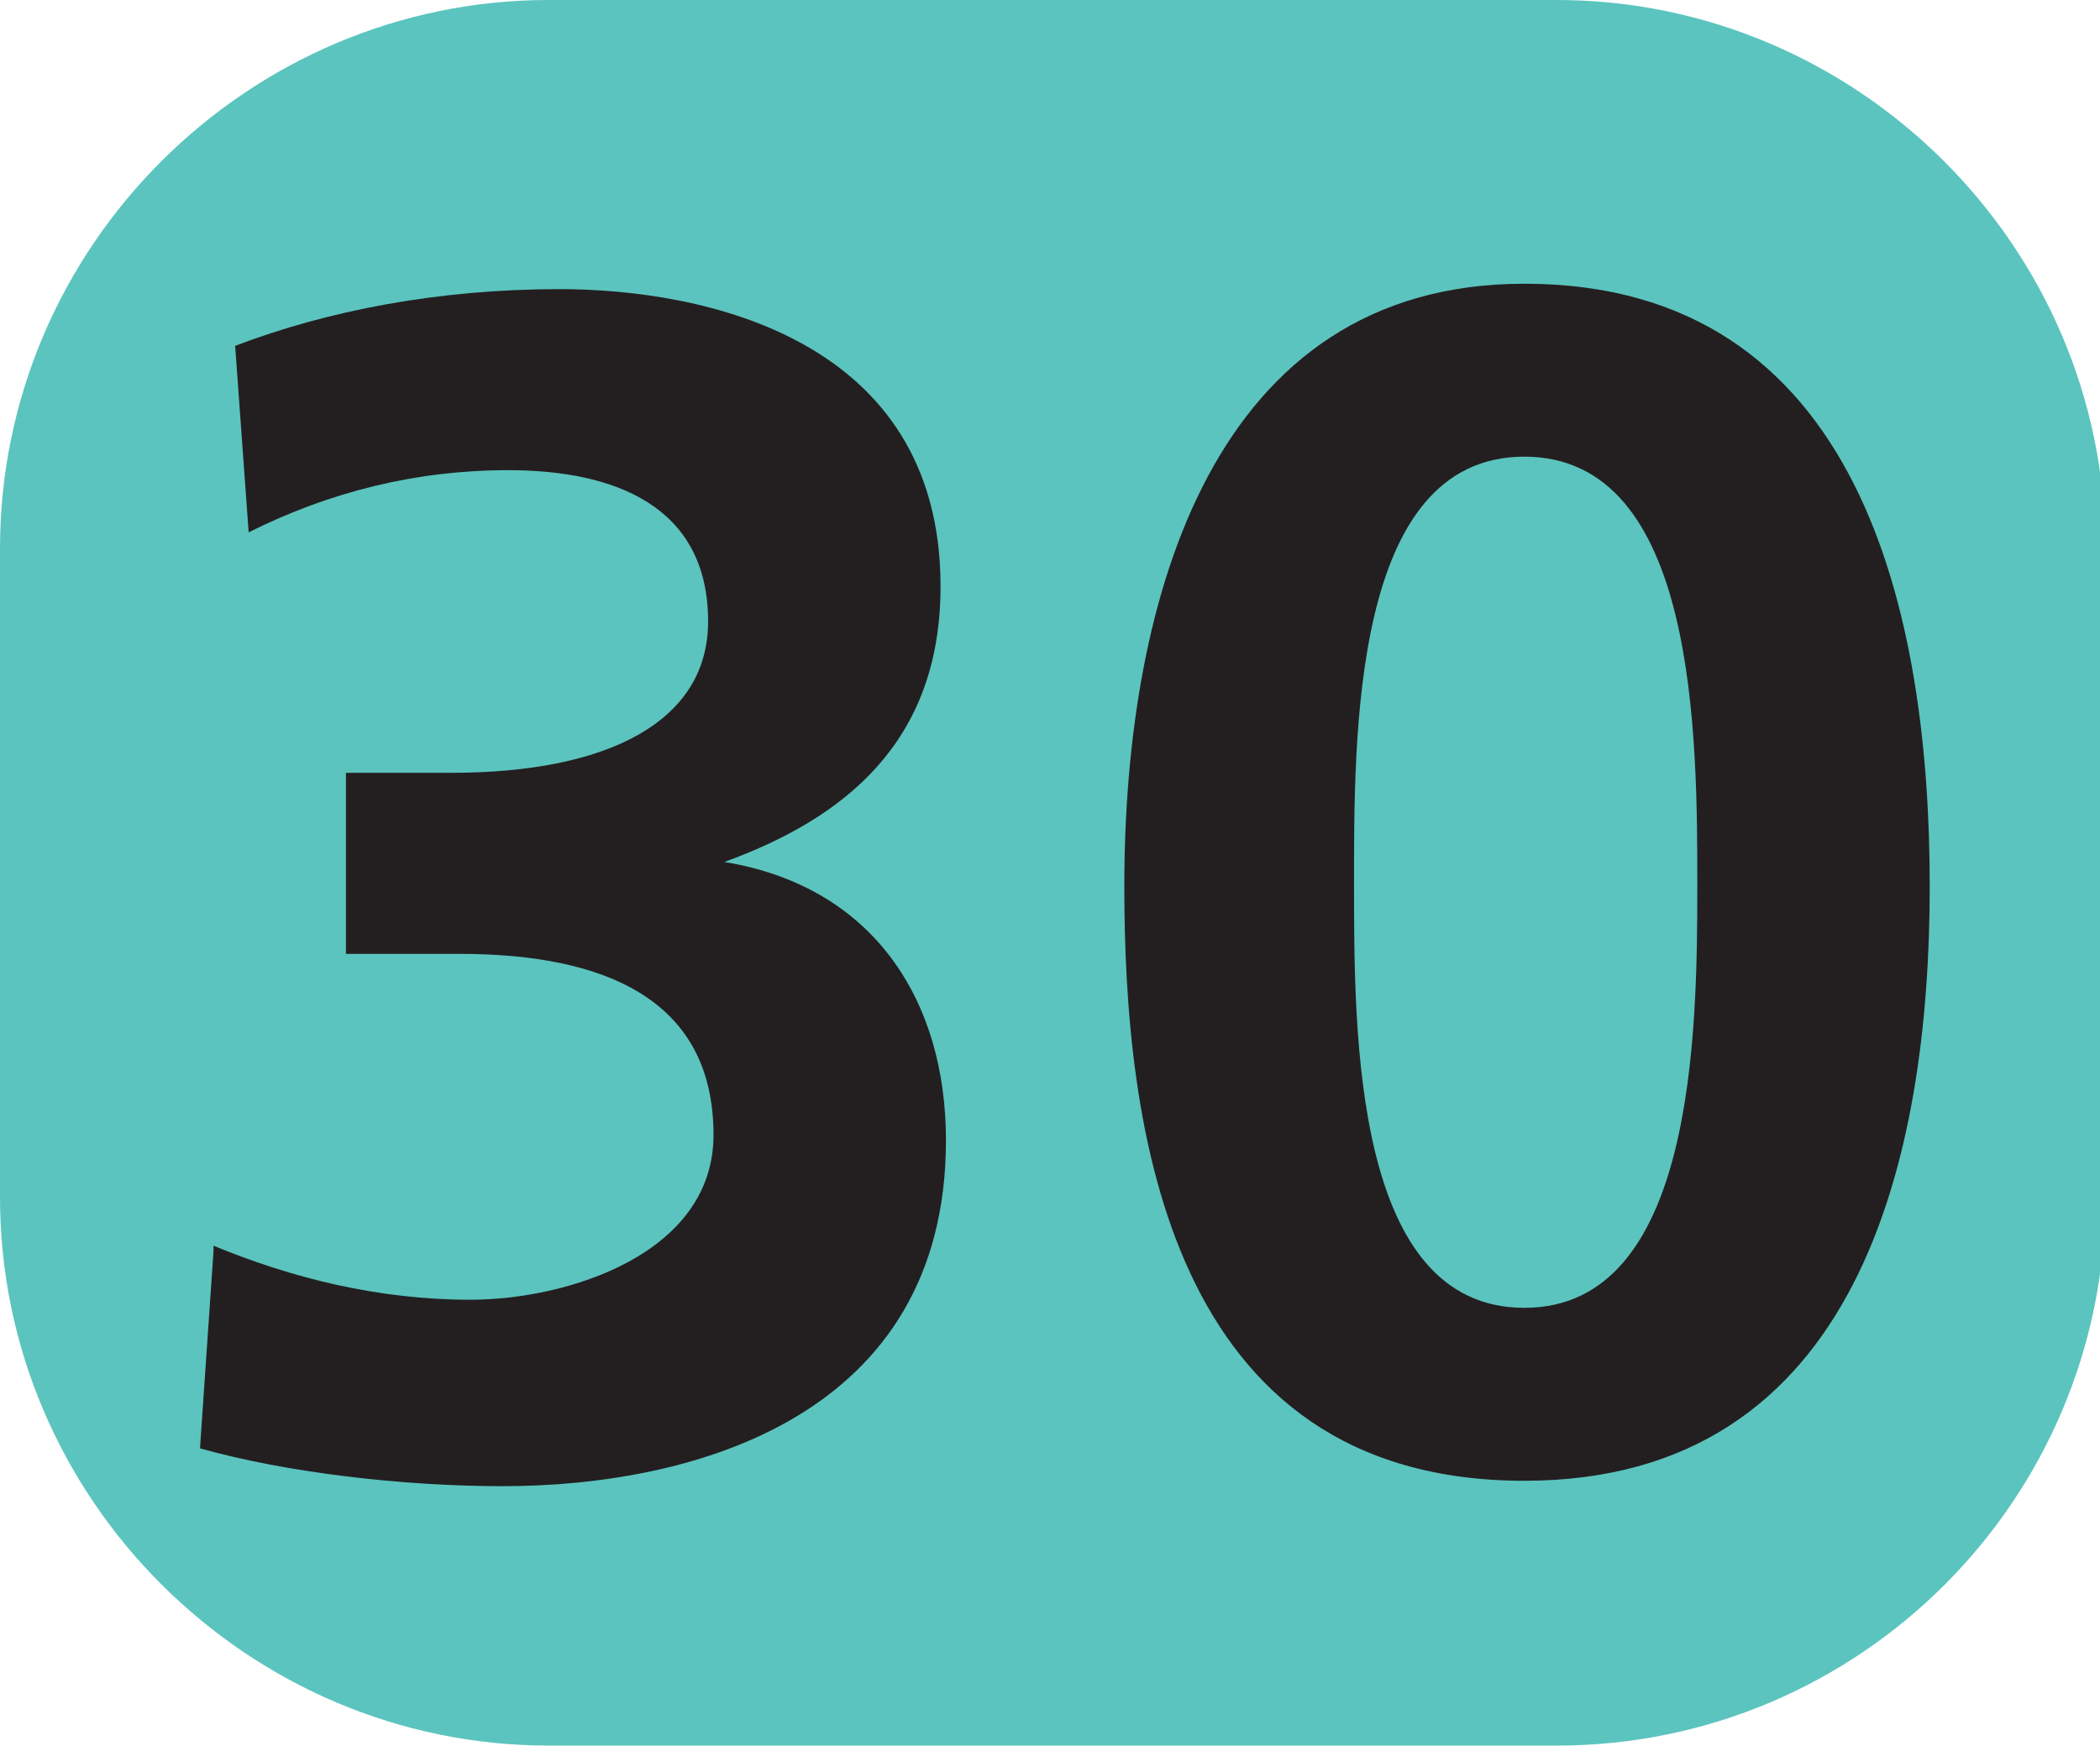
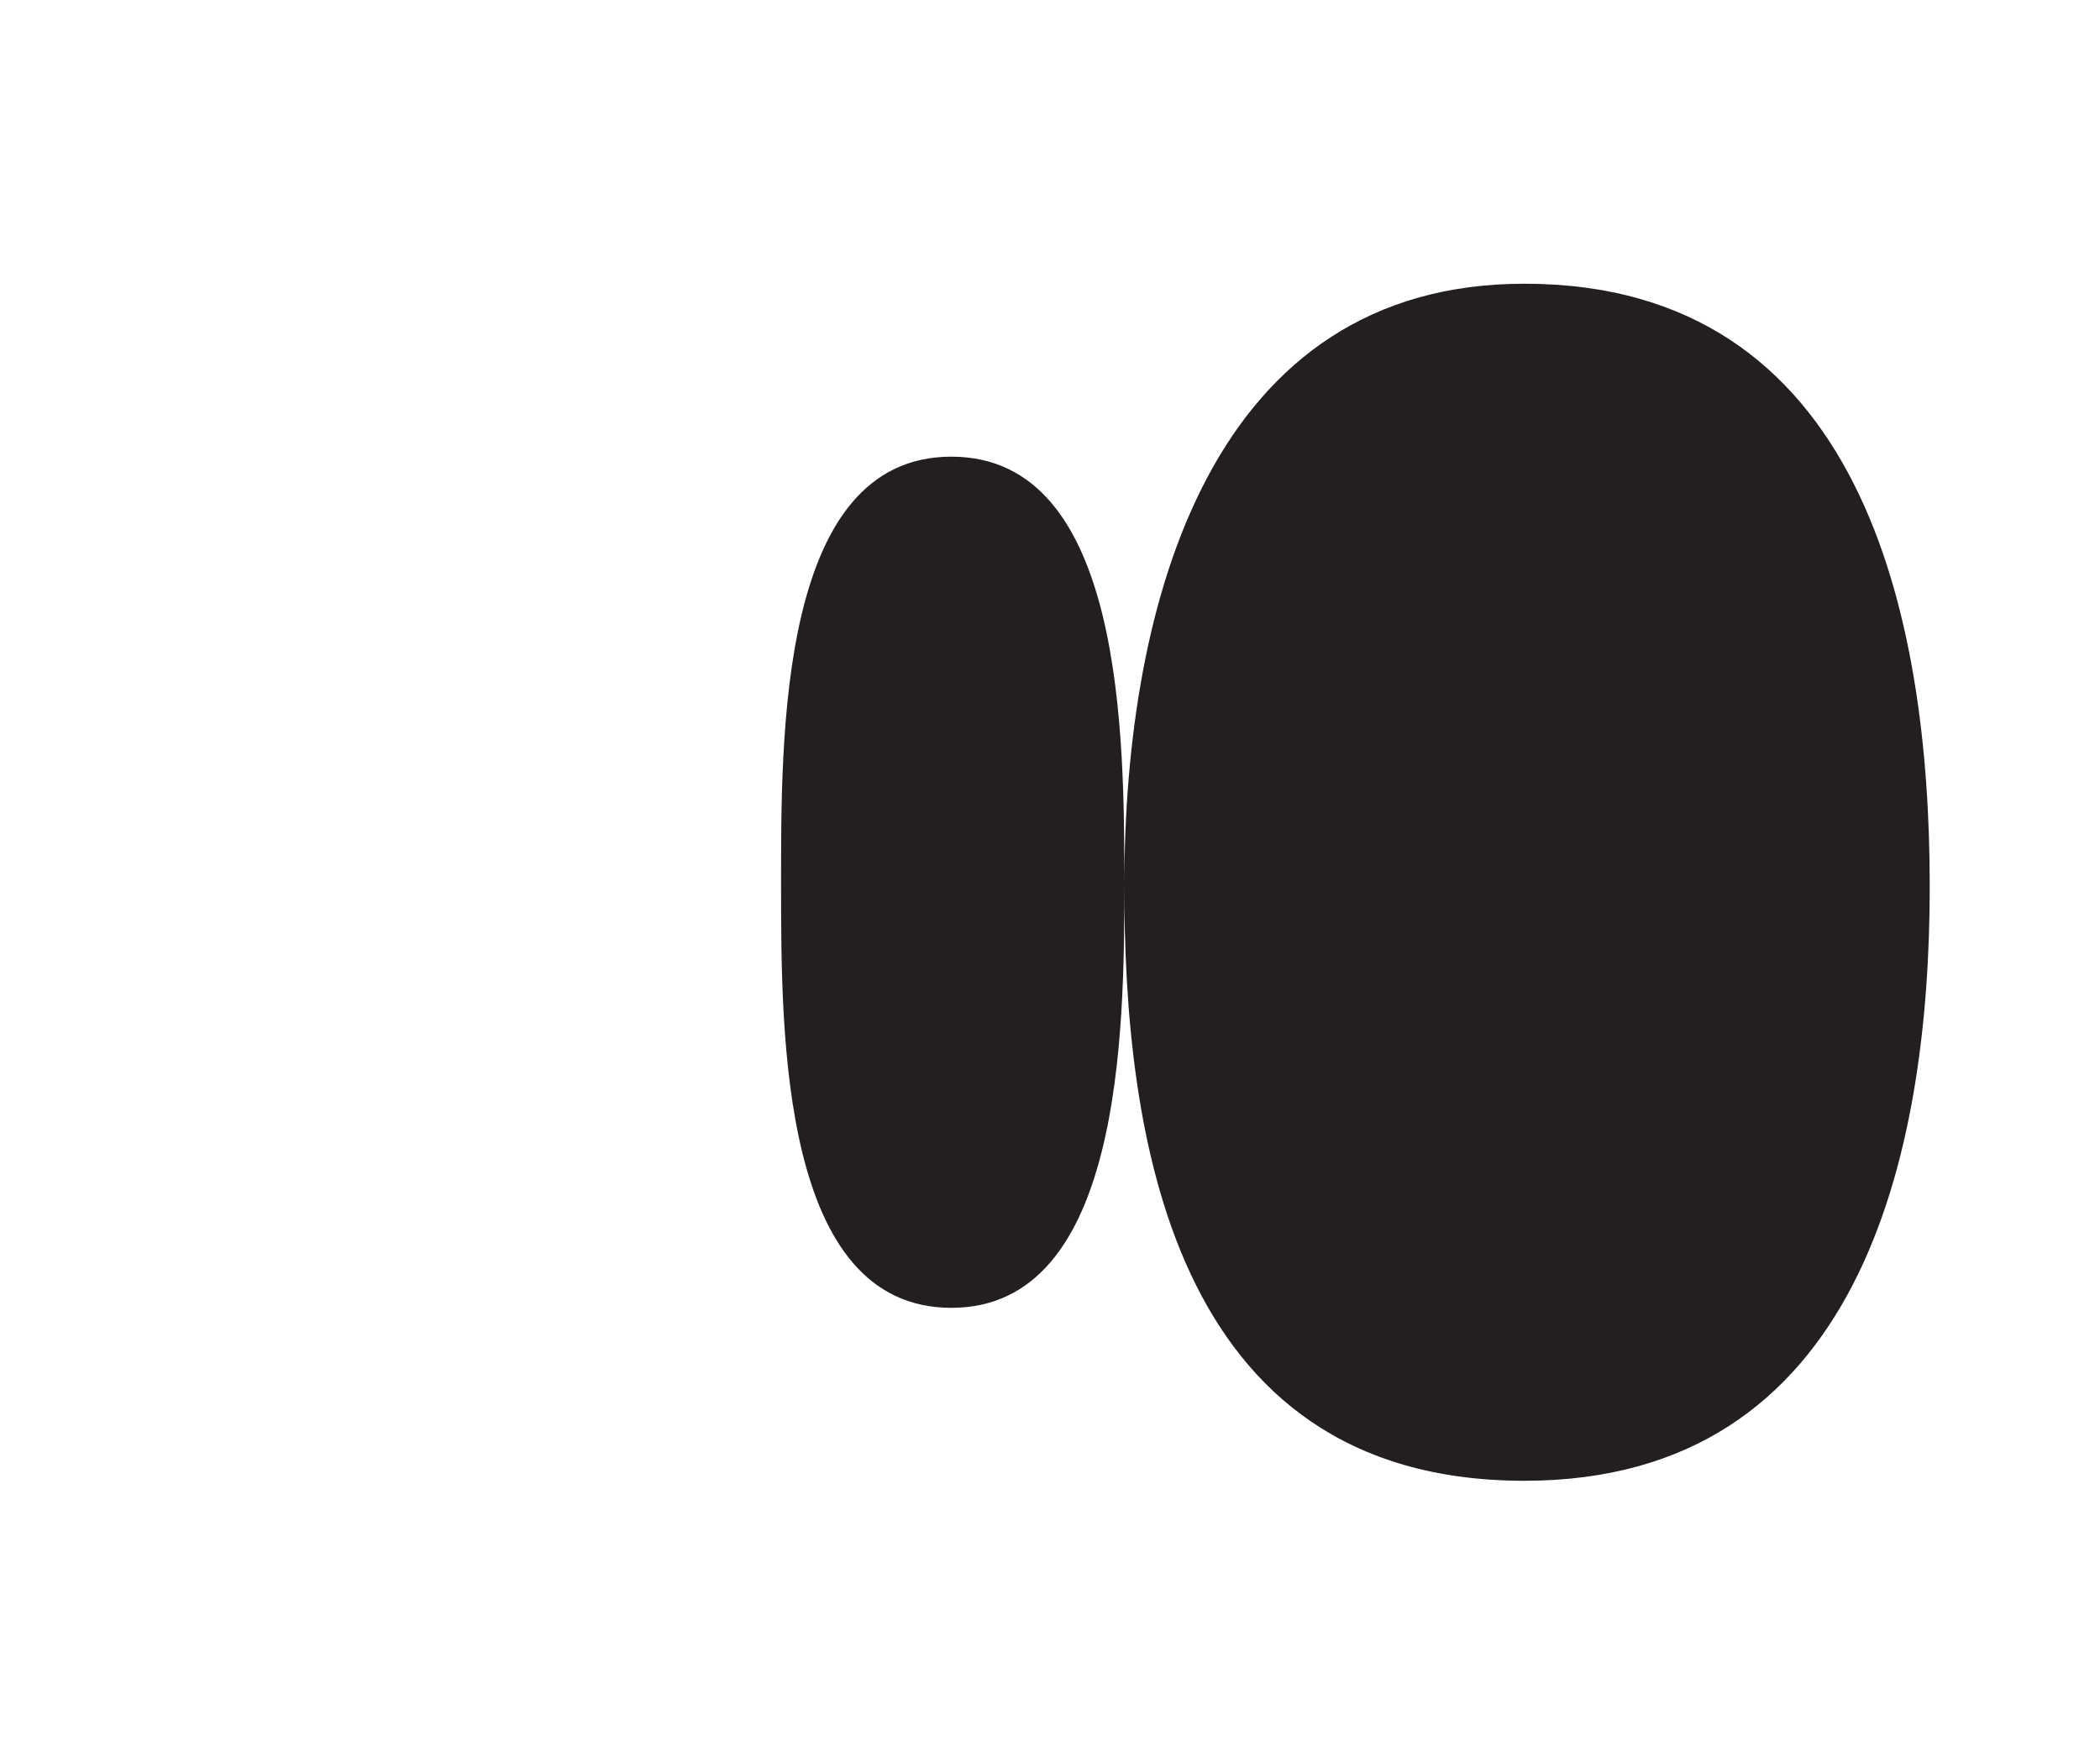
<svg xmlns="http://www.w3.org/2000/svg" id="Calque_1" data-name="Calque 1" viewBox="0 0 7.77 6.46">
  <defs>
    <style>
      .cls-1 {
        fill: #5bc4be;
        fill-rule: evenodd;
      }

      .cls-1, .cls-2 {
        stroke-width: 0px;
      }

      .cls-2 {
        fill: #231f20;
      }
    </style>
  </defs>
-   <path class="cls-1" d="m7.79,2.03c0-1.12-.92-2.03-2.03-2.03h-3.73C.92,0,0,.91,0,2.03v2.4c0,1.12.92,2.03,2.03,2.03h3.73c1.12,0,2.03-.91,2.03-2.03v-2.4" />
  <g>
-     <path class="cls-2" d="m.79,4.61c.29.12.61.2.95.2.36,0,.9-.17.9-.61,0-.5-.4-.67-.94-.67h-.42v-.67h.39c.58,0,.95-.19.95-.56,0-.43-.35-.56-.74-.56-.34,0-.66.08-.96.23l-.05-.69c.34-.13.75-.21,1.2-.21.53,0,1.41.18,1.41,1.1,0,.58-.36.86-.8,1.02h0c.55.09.82.51.82,1.03,0,1.02-.93,1.28-1.64,1.28-.37,0-.8-.05-1.12-.14l.05-.73Z" />
-     <path class="cls-2" d="m4.16,3.28c0-1.07.33-2.23,1.48-2.23,1.25,0,1.5,1.23,1.5,2.23s-.26,2.2-1.5,2.2c-1.32,0-1.48-1.31-1.48-2.2Zm2.12,0c0-.55,0-1.59-.64-1.59s-.63,1.04-.63,1.59,0,1.56.63,1.56.64-1.02.64-1.56Z" />
+     <path class="cls-2" d="m4.16,3.28c0-1.07.33-2.23,1.48-2.23,1.25,0,1.5,1.23,1.5,2.23s-.26,2.2-1.5,2.2c-1.32,0-1.48-1.31-1.48-2.2Zc0-.55,0-1.59-.64-1.59s-.63,1.04-.63,1.59,0,1.56.63,1.56.64-1.02.64-1.56Z" />
  </g>
</svg>